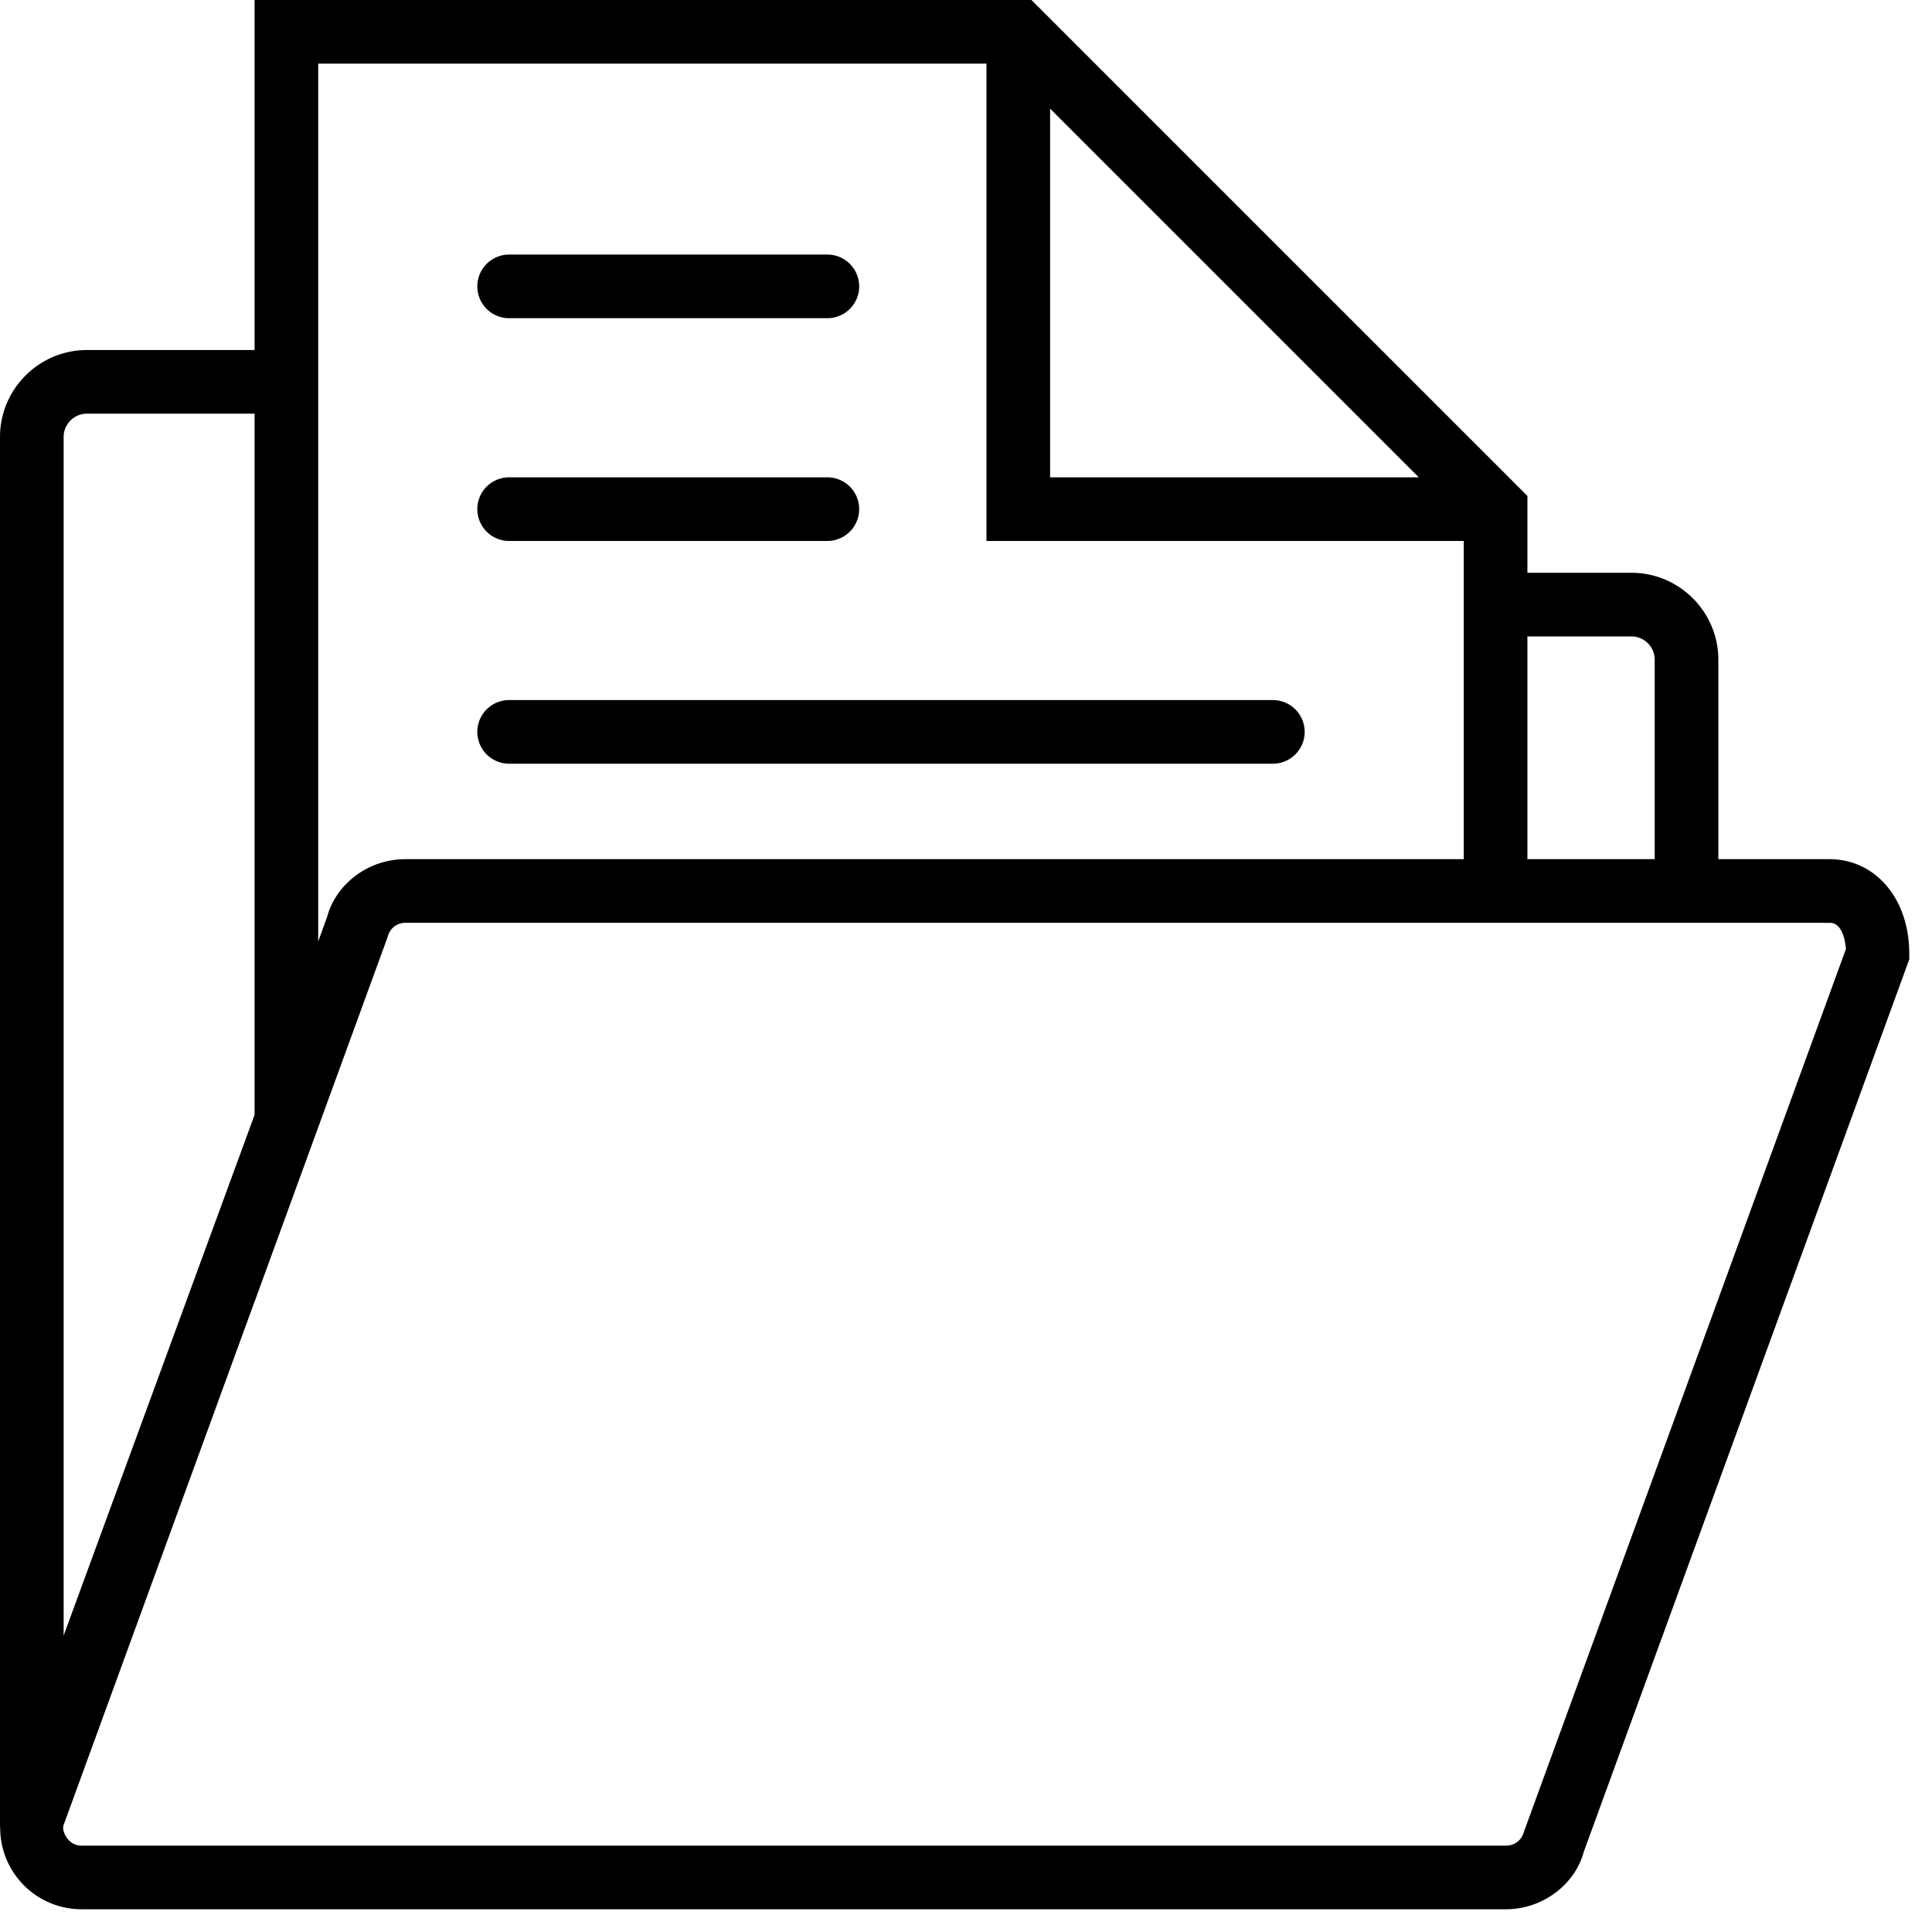
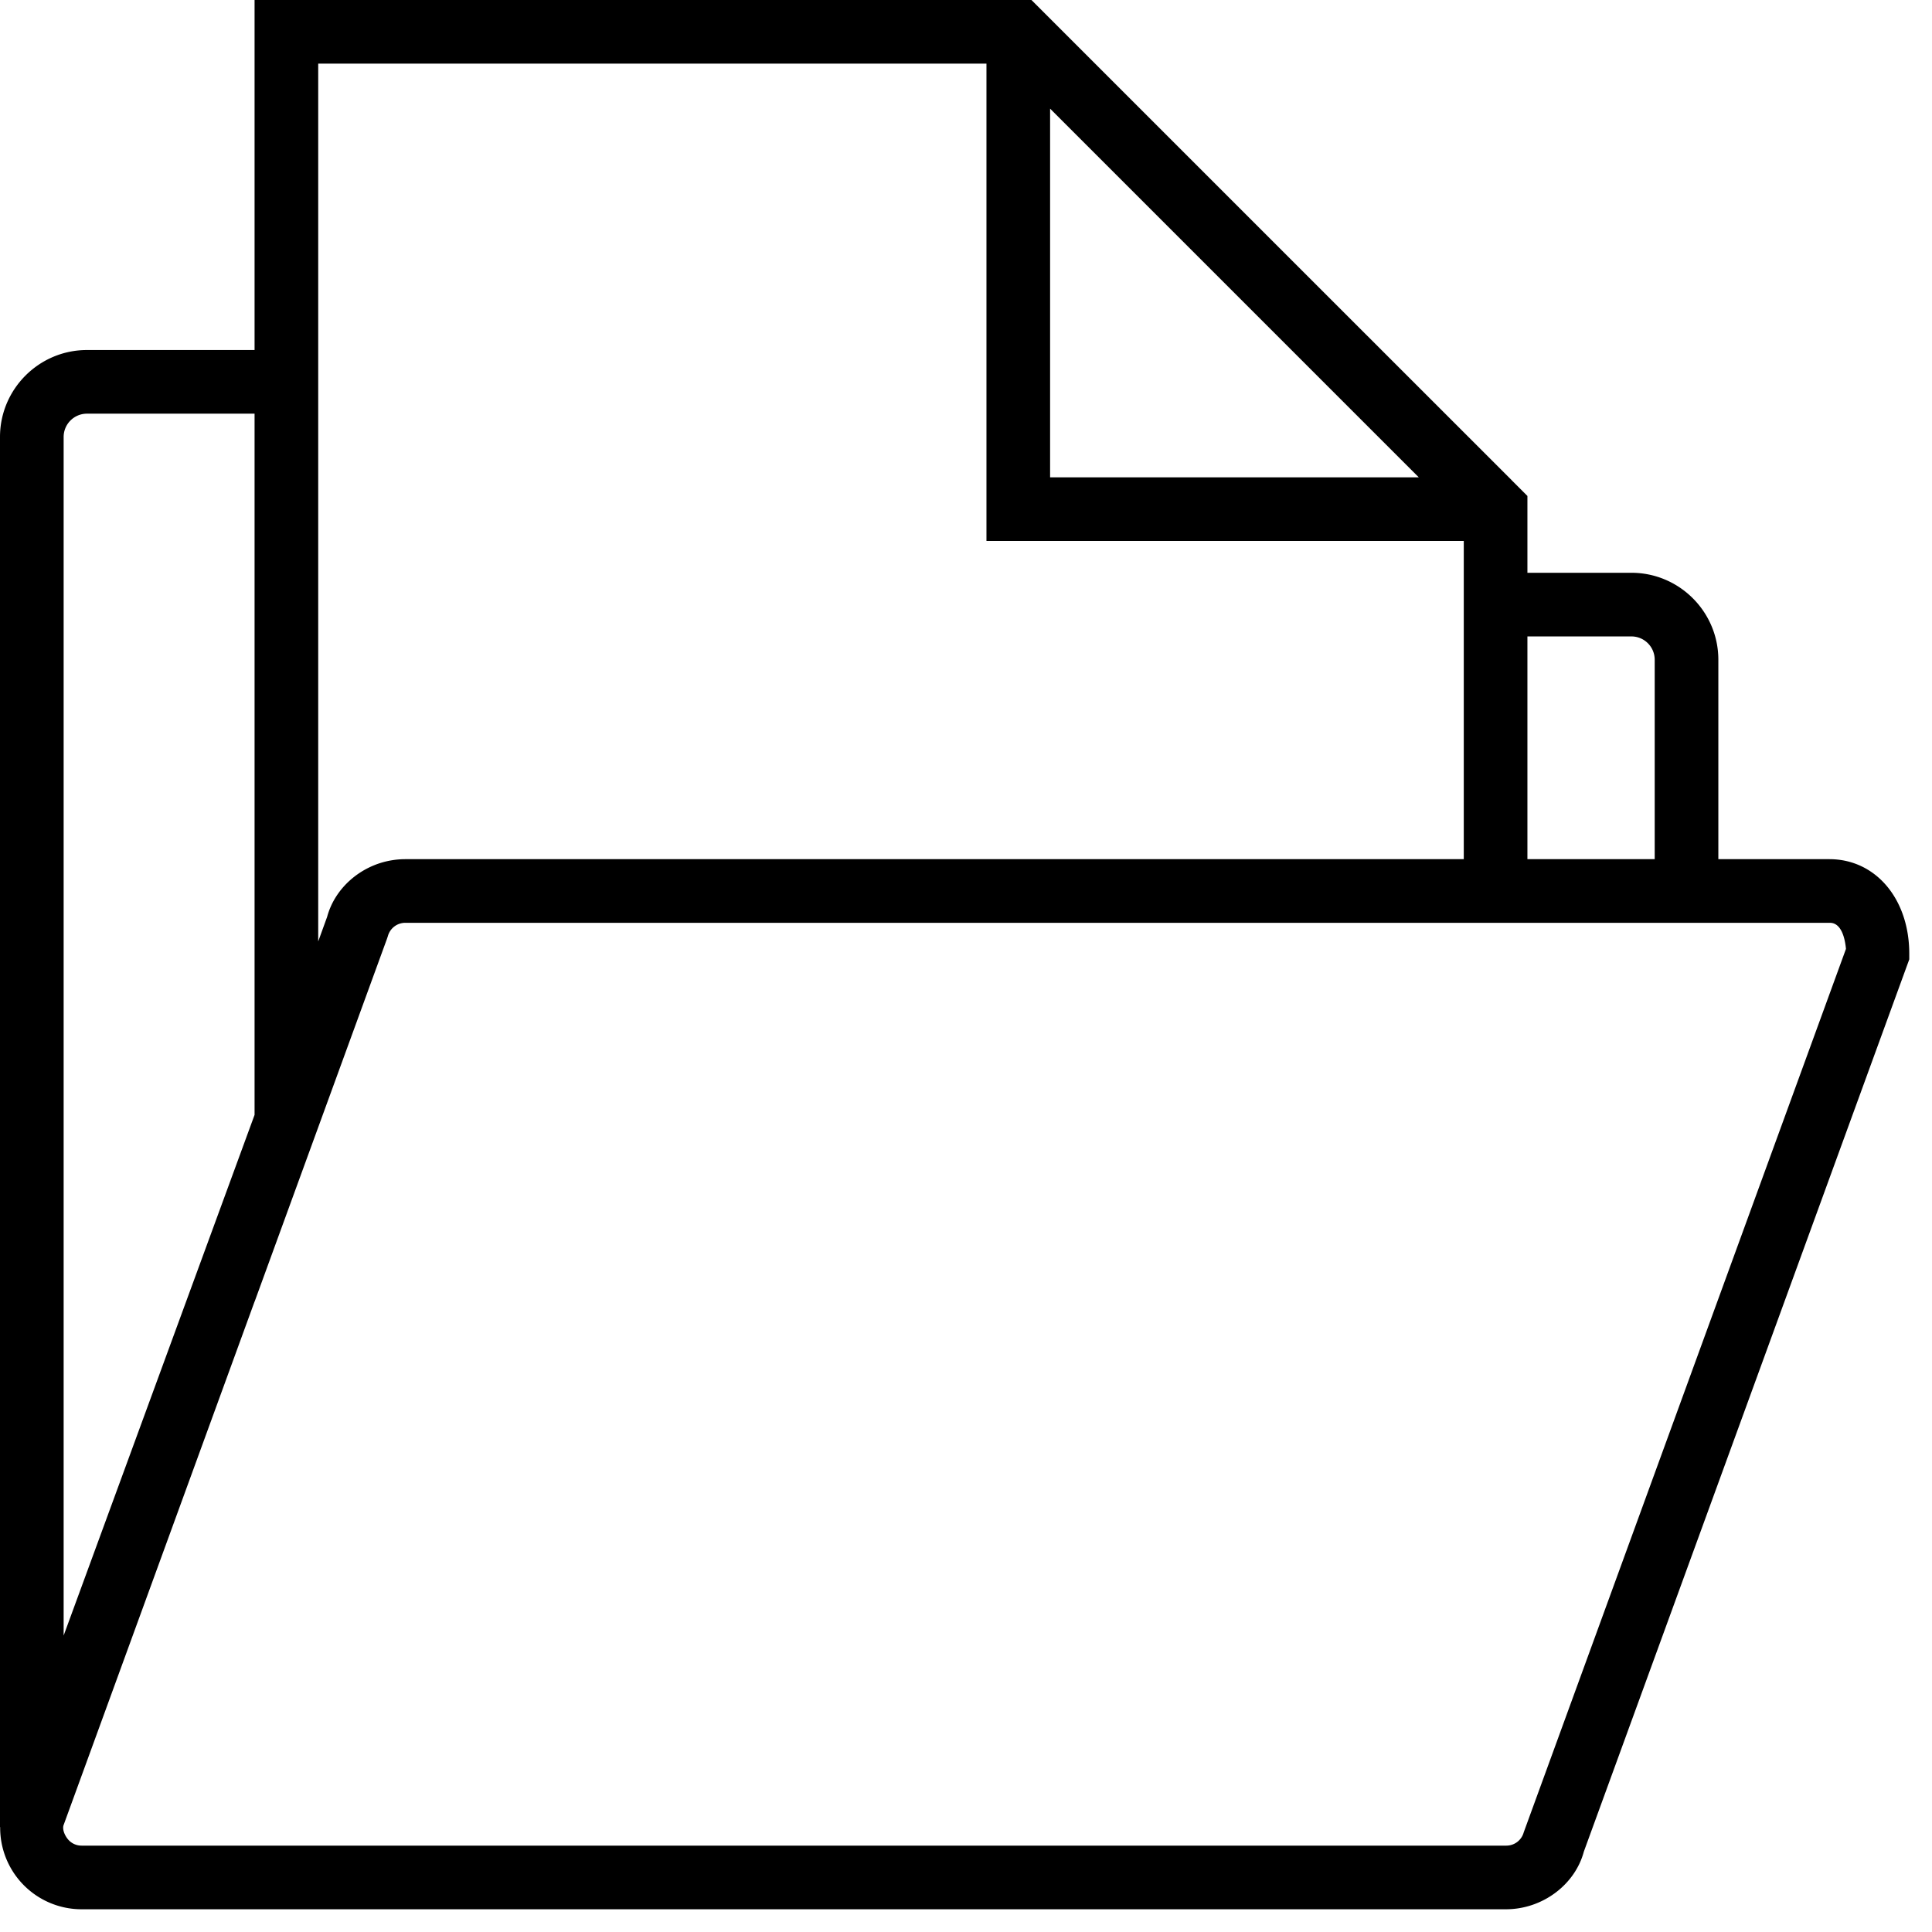
<svg xmlns="http://www.w3.org/2000/svg" width="34" height="34" viewBox="0 0 34 34">
  <path d="M26.815 32.246a.317.317 0 0 1-.305.234H1.437a.31.31 0 0 1-.251-.124c-.036-.046-.09-.144-.07-.229l3.365-9.224v.003l2.33-6.387.015-.045a.317.317 0 0 1 .305-.234h25.073c.213 0 .268.306.282.459zM1.12 7.69a.41.41 0 0 1 .41-.41h2.95v12.34l-3.36 9.163zM5.6 1.12h11.76v8.4h8.4v5.6H7.13c-.08 0-.16.007-.237.02-.545.09-1 .488-1.136.995l-.157.433zm12.88.792L24.968 8.4H18.48zM28.71 11.2a.41.41 0 0 1 .41.41v3.51h-2.24V11.2zm3.484 3.92H30.24v-3.51c0-.843-.687-1.53-1.53-1.53h-1.83V8.728l-.277-.277V8.45l-4.087-4.086L18.152 0H4.48v6.16H1.53C.687 6.16 0 6.847 0 7.69v24.465h.003A1.433 1.433 0 0 0 1.436 33.6h25.065c.648 0 1.218-.436 1.372-1.015L33.6 16.883v-.099c0-.964-.591-1.664-1.406-1.664z" />
-   <path d="M8.96 9.52h5.6a.56.56 0 1 0 0-1.12h-5.6a.56.56 0 1 0 0 1.12zM8.96 5.6h5.6a.56.56 0 1 0 0-1.12h-5.6a.56.56 0 1 0 0 1.12zM8.96 13.44H22.4a.56.56 0 1 0 0-1.12H8.96a.56.56 0 1 0 0 1.12z" />
</svg>